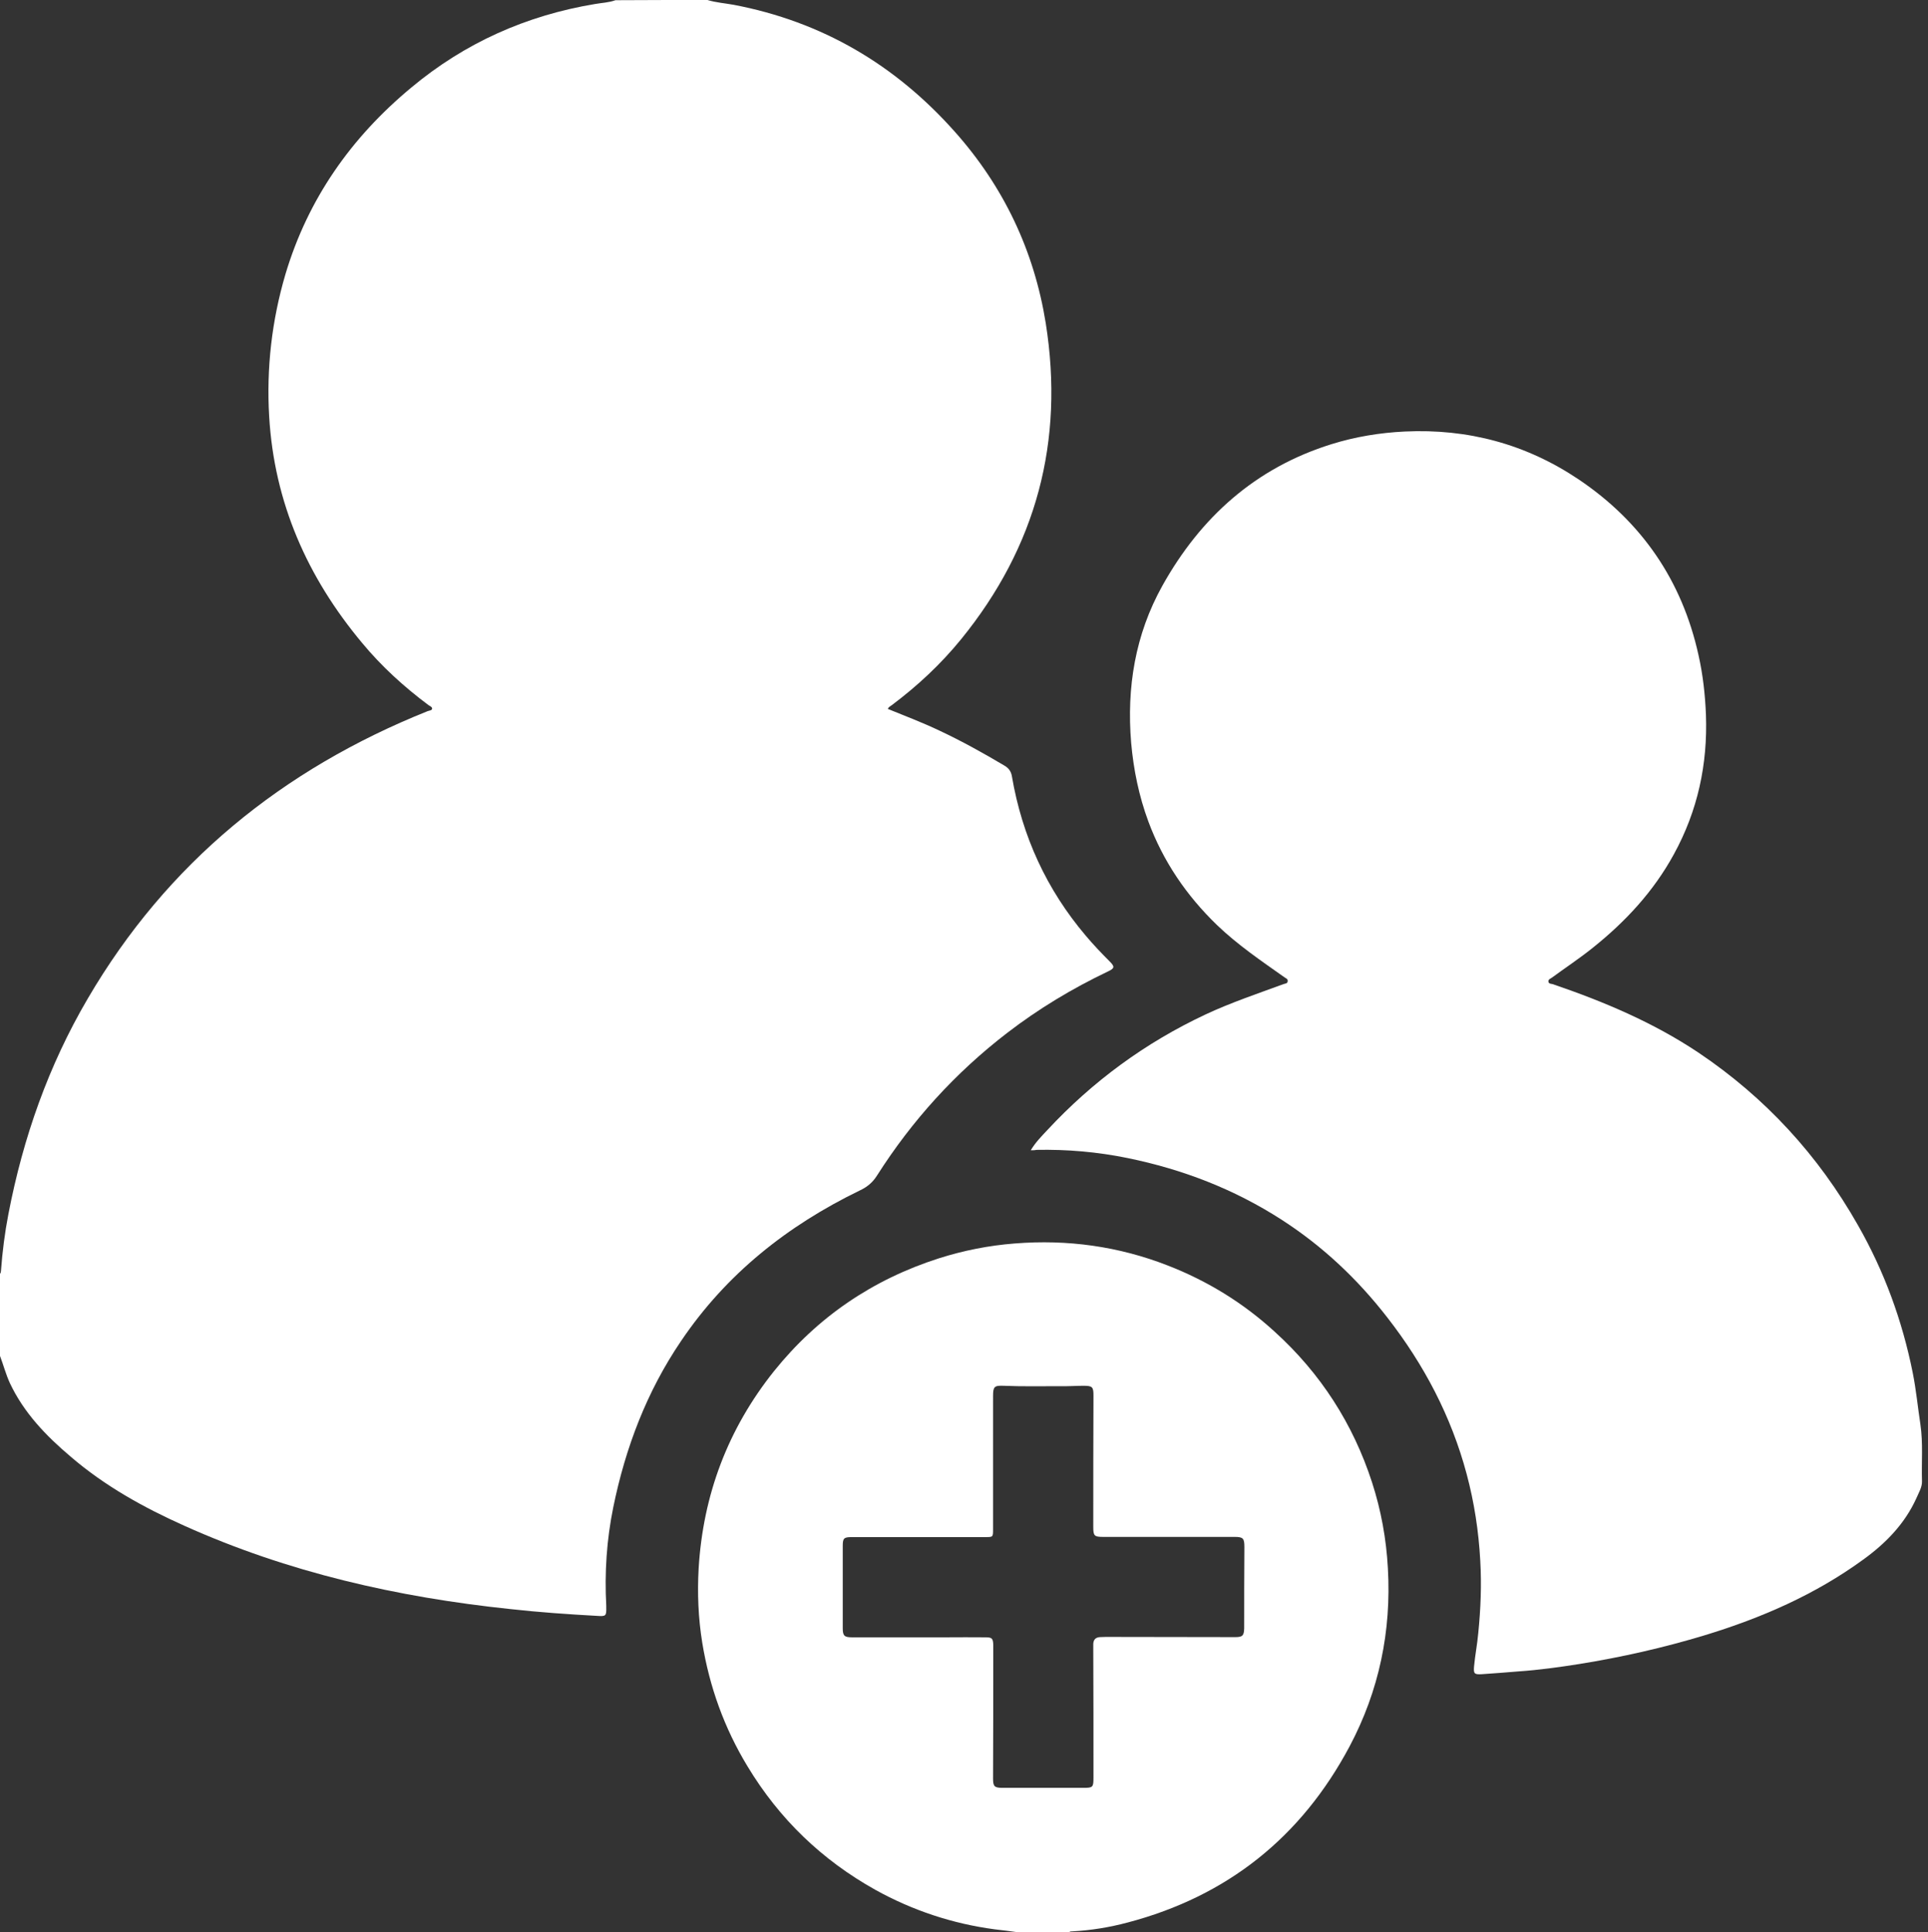
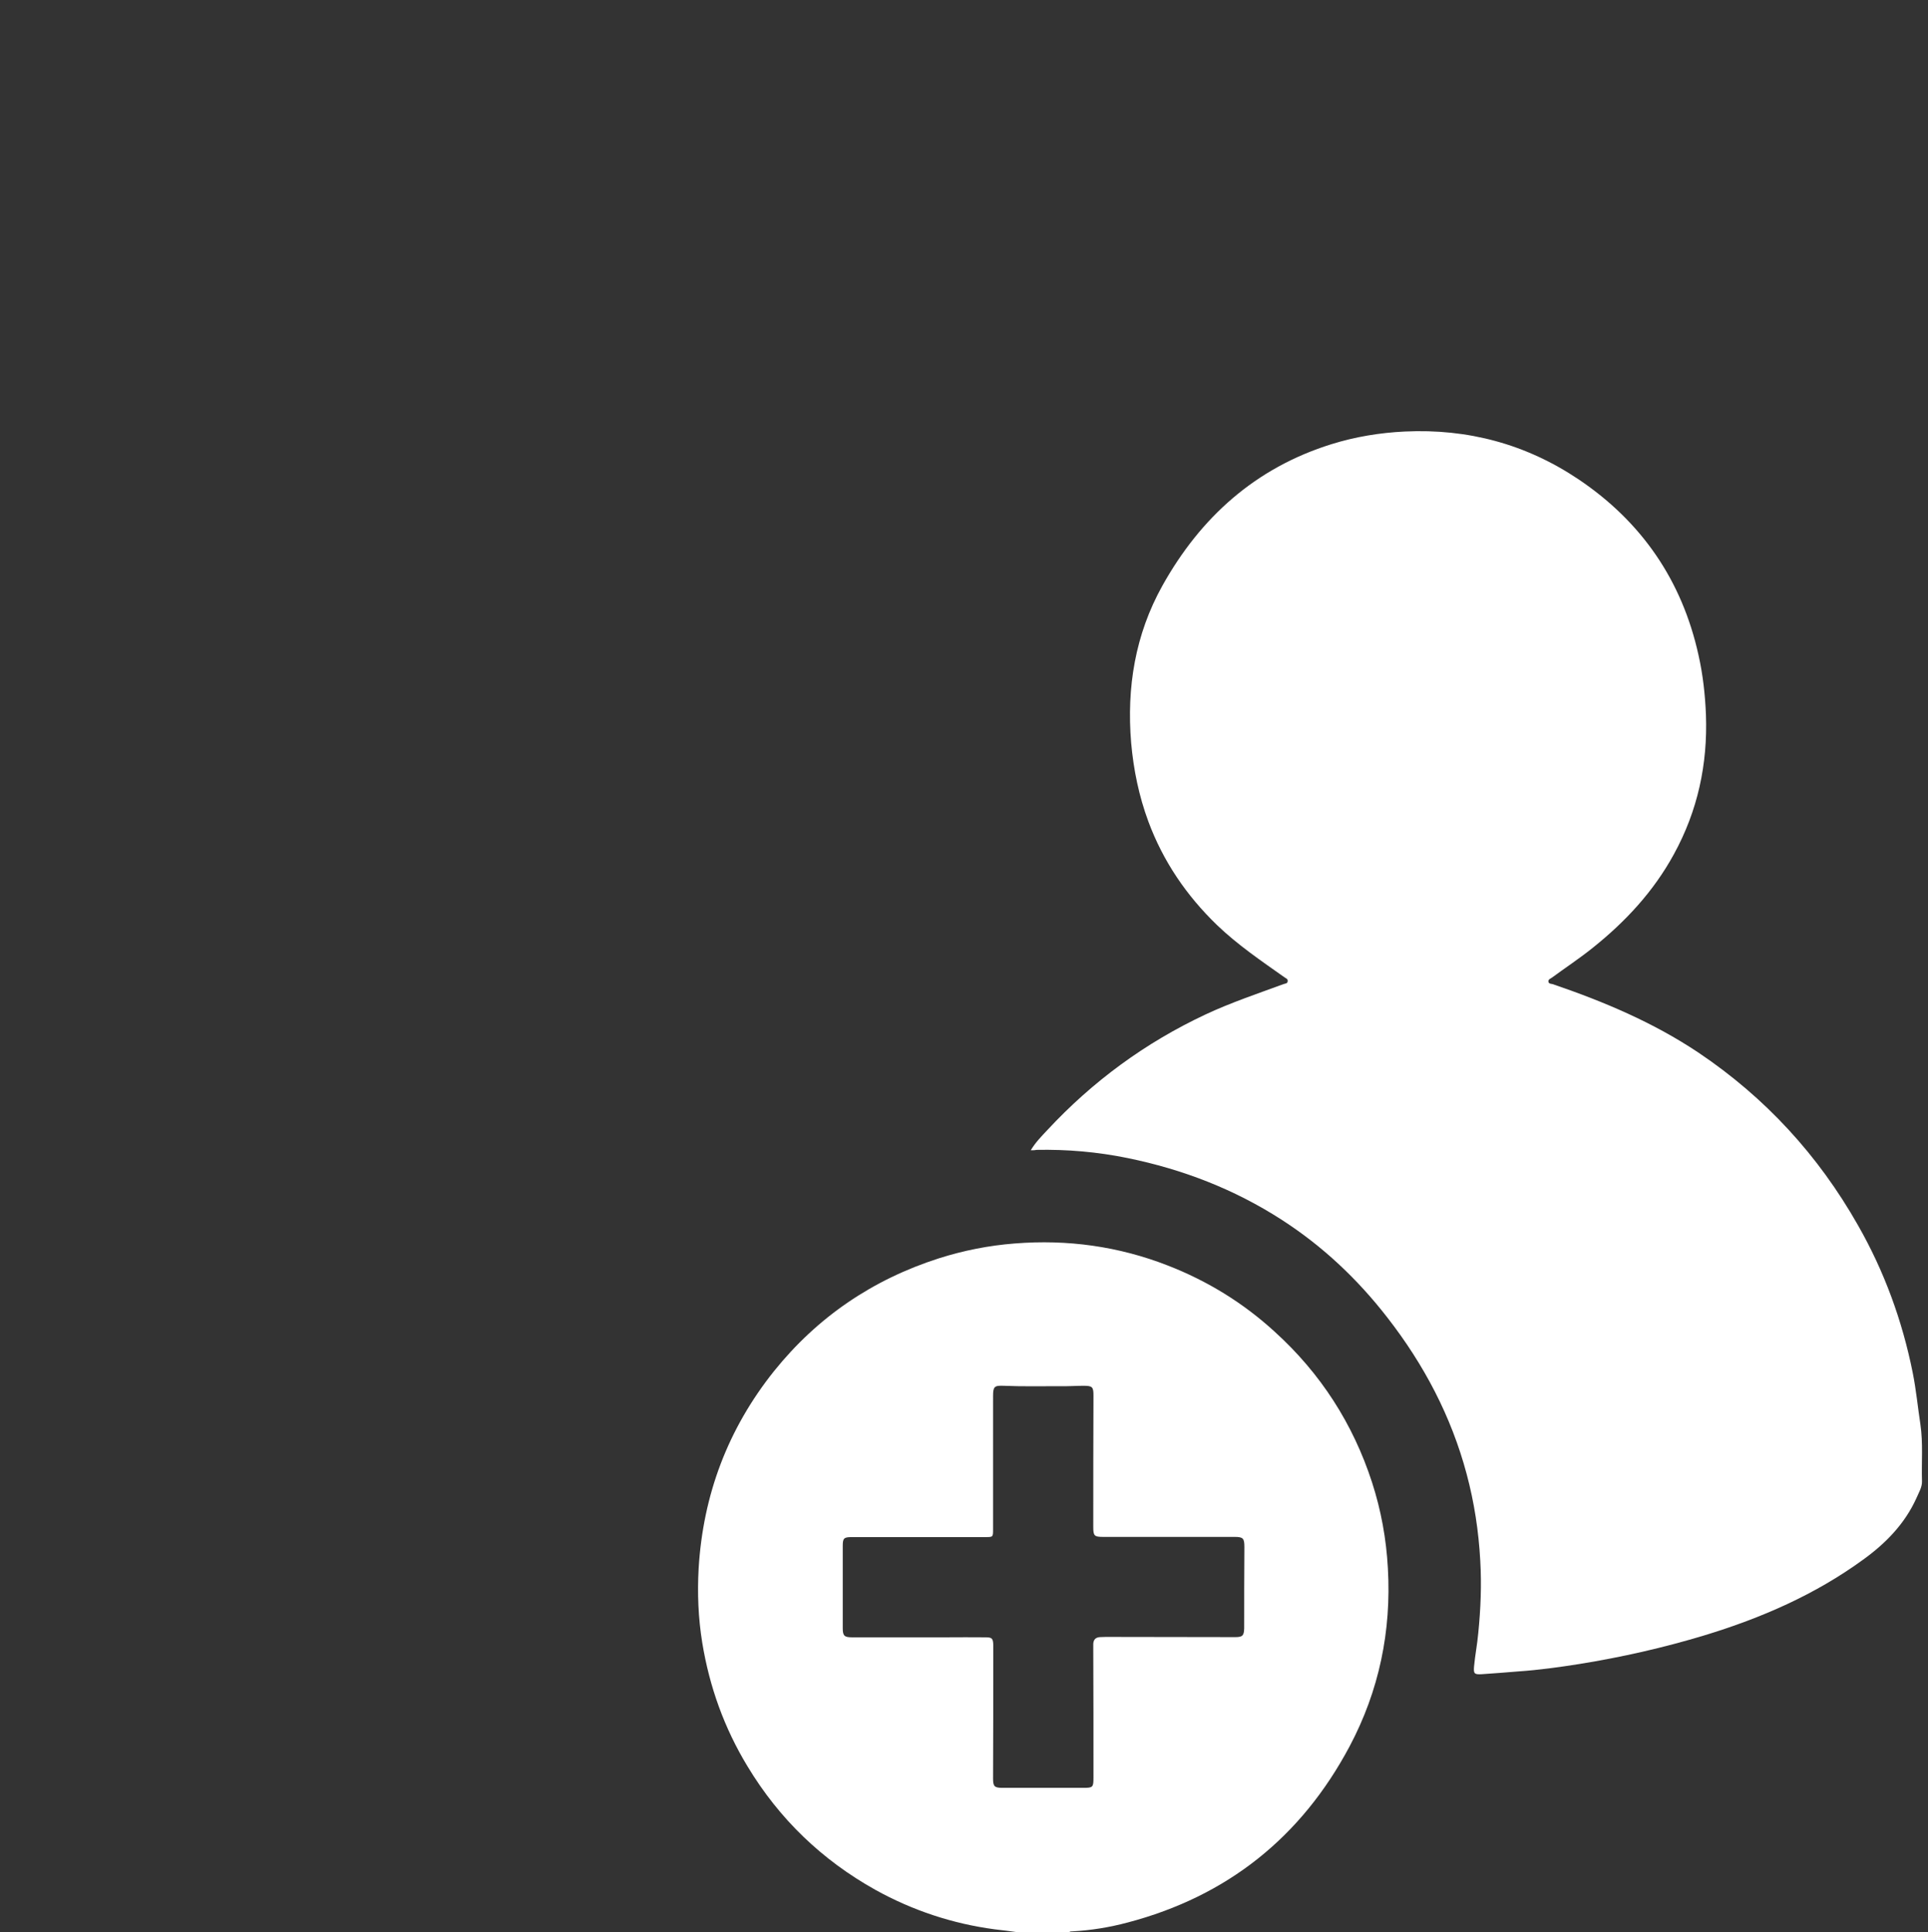
<svg xmlns="http://www.w3.org/2000/svg" version="1.1" id="Ebene_1" x="0px" y="0px" viewBox="0 0 962 964" style="enable-background:new 0 0 962 964;" xml:space="preserve">
  <rect x="0" y="0" width="962" height="964" fill="#333333" stroke="none" />
  <style type="text/css">
	.st0{fill:#FFFFFF;}
</style>
  <g>
-     <path class="st0" d="M353,0c4.3,1.3,8.7,1.6,13.1,2.4c44.1,8.4,80.6,29.9,110.3,63.3c24.4,27.4,39.6,59.4,45.4,95.6   c9.3,58.8-4.6,111.4-42.3,157.7c-10.1,12.4-21.7,23.2-34.5,32.8c-0.7,0.5-1.6,0.9-2,1.9c8.6,3.5,17.3,6.8,25.7,10.8   c11.1,5.2,21.9,11.2,32.5,17.5c2.1,1.2,3.3,2.9,3.7,5.3c5.1,29.9,17.3,56.5,36.9,79.6c3.8,4.5,7.8,8.7,11.9,12.8   c2.6,2.6,2.5,3.4-0.9,5c-17.8,8.5-34.6,18.6-50.2,30.6c-25.9,19.9-47.5,43.7-65,71.2c-2.2,3.5-5,5.8-8.7,7.5   c-36,17.5-66.5,41.6-89.1,75.1c-17.1,25.2-27.7,53.1-33.8,82.9c-3.3,16.2-4.4,32.6-3.5,49.2c0,0.2,0,0.5,0,0.7   c0.1,4.4-0.2,4.6-4.6,4.3c-14.5-0.8-28.9-1.8-43.3-3.4c-56.3-5.9-110.9-18.3-162.7-41.6c-20.3-9.1-39.6-19.8-56.6-34.4   C23,716.4,11.9,704.9,4.9,690c-2-4.4-3.2-9-4.9-13.5c0-13.7,0-27.3,0-41c0.5-0.4,0.4-1.1,0.5-1.6c0.7-9.5,1.9-18.9,3.7-28.2   c7.3-38,20-74.1,39.6-107.5c39.6-67.7,97.2-114.4,169.6-143.4c0.8-0.3,2.1-0.3,2.2-1.2c0.1-0.9-1.1-1.3-1.8-1.8   c-12.2-9.1-23.4-19.3-33.1-31c-27.4-32.8-43.9-70.1-46.4-113.1c-1.4-24,1.3-47.7,8.1-70.8c11.2-37.6,32.8-68.3,62.8-93.2   c26.7-22.3,57.4-36,91.7-41.7c3.4-0.6,6.9-0.7,10.2-1.9C322.3,0,337.7,0,353,0z" />
    <path class="st0" d="M507.5,964c-3.7-0.5-7.4-1-11.1-1.4c-21.1-2.8-41-9.4-59.6-19.7c-26.7-14.9-48-35.4-63.8-61.6   c-11.6-19.1-19-39.7-22.6-61.7c-2-12.3-2.5-24.7-1.8-37.1c2.2-36.7,14.6-69.6,37.6-98.4c21.7-27,49.2-45.7,82.3-56.3   c12.3-3.9,24.9-6.4,37.8-7.4c26.3-2.1,51.8,1.4,76.4,11c19.8,7.7,37.7,18.7,53.4,33.1c22.8,20.7,39,45.8,48.5,75.1   c4.5,13.9,7.1,28.2,7.9,42.8c1.8,31.4-4.4,61.2-19.1,88.9c-24.1,45.3-61,74.8-110.8,87.9c-9,2.4-18.2,3.9-27.5,4.4   c-0.6,0-1.2,0-1.6,0.4C524.8,964,516.2,964,507.5,964z M495.5,729.7c0,11.1,0,22.2,0,33.2c0,4,0,4-3.9,4c-22.2,0-44.5,0-66.7,0   c-3.8,0-4.4,0.6-4.4,4.3c0,13.7,0,27.5,0,41.2c0,3.7,0.8,4.5,4.6,4.5c15.5,0,31,0,46.5,0c6.7,0,13.5-0.1,20.2,0   c3.2,0,3.7,0.6,3.8,3.8c0,0.7,0,1.3,0,2c0,21.6,0,43.2-0.1,64.7c0,3.9,0.7,4.6,4.7,4.6c13.5,0,27,0,40.5,0c4.6,0,4.9-0.3,4.9-5.1   c0-21.4,0-42.8-0.1-64.2c0-0.8,0-1.7,0-2.5c0.1-2.1,1.1-3.2,3.2-3.4c1,0,2-0.1,3-0.1c21.6,0,43.2,0.1,64.7,0.1   c3.6,0,4.3-0.8,4.4-4.4c0-13.5,0-27,0.1-40.5c0-4.4-0.6-5.1-4.9-5.1c-21.8,0-43.7,0-65.5,0c-4.5,0-5-0.5-5-5   c0-21.8,0-43.7,0.1-65.5c0-4.3-0.5-4.9-4.9-4.9c-3.8,0-7.7,0.3-11.5,0.2c-9.5,0-19,0.2-28.5-0.2c-4.6-0.2-5.2,0.5-5.2,5.1   C495.5,707.7,495.5,718.7,495.5,729.7z" />
    <path class="st0" d="M514.3,573.9c2.5-4.1,5.4-7,8.3-10.1c22.6-24.3,48.9-43.6,79-57.7c12.6-5.9,25.8-10.3,38.8-15.1   c0.8-0.3,2-0.2,2.1-1.4c0.2-1.2-0.9-1.5-1.6-2c-11.6-8.2-23.4-16.2-33.7-26.1c-15.2-14.7-26.8-31.7-34.2-51.6   c-4.7-12.7-7.4-25.8-8.6-39.3c-2.3-27.6,2-54,15.6-78.4c19.1-34.2,46.5-58.8,84.4-70.6c11.9-3.7,24.1-5.7,36.5-6.3   c31.6-1.5,60.6,6.3,86.8,23.9c31.5,21.2,51.6,50.5,59.8,87.7c2.2,9.8,3.3,19.7,3.7,29.7c0.9,24.7-4.1,47.9-16,69.6   c-10.1,18.5-24.1,33.6-40.5,46.7c-6.6,5.3-13.6,9.9-20.4,14.9c-0.7,0.5-1.8,0.8-1.7,1.9c0.1,1.2,1.3,1.1,2.1,1.3   c25.5,8.7,50.2,19.1,72.8,34.2c33.3,22.4,59.7,51.1,79.5,86c13.2,23.1,22.2,47.8,27.4,73.8c1.7,8.5,2.5,17.1,3.8,25.6   c1.4,9.5,0.5,18.9,0.8,28.4c0.1,3-1.6,5.7-2.8,8.5c-5.8,12.8-15.3,22.5-26.5,30.6c-24,17.5-50.9,29.2-79.2,37.8   c-20.5,6.2-41.3,10.9-62.4,14.3c-10.1,1.6-20.2,3-30.4,3.7c-6.1,0.5-12.3,1-18.4,1.4c-3.7,0.2-4.1-0.3-3.8-3.9   c0.5-5.5,1.6-11,2.1-16.6c1.2-12,1.7-24,1-36.1c-0.8-14.7-3-29.1-6.8-43.3c-7.7-28.8-21.3-54.6-39.6-78.1   c-14.9-19.2-32.3-35.6-52.8-48.8c-23.6-15.2-49.3-25.1-76.7-30.7c-15.1-3.1-30.3-4.4-45.6-4.1C516.3,573.9,515.5,573.9,514.3,573.9   z" />
  </g>
</svg>